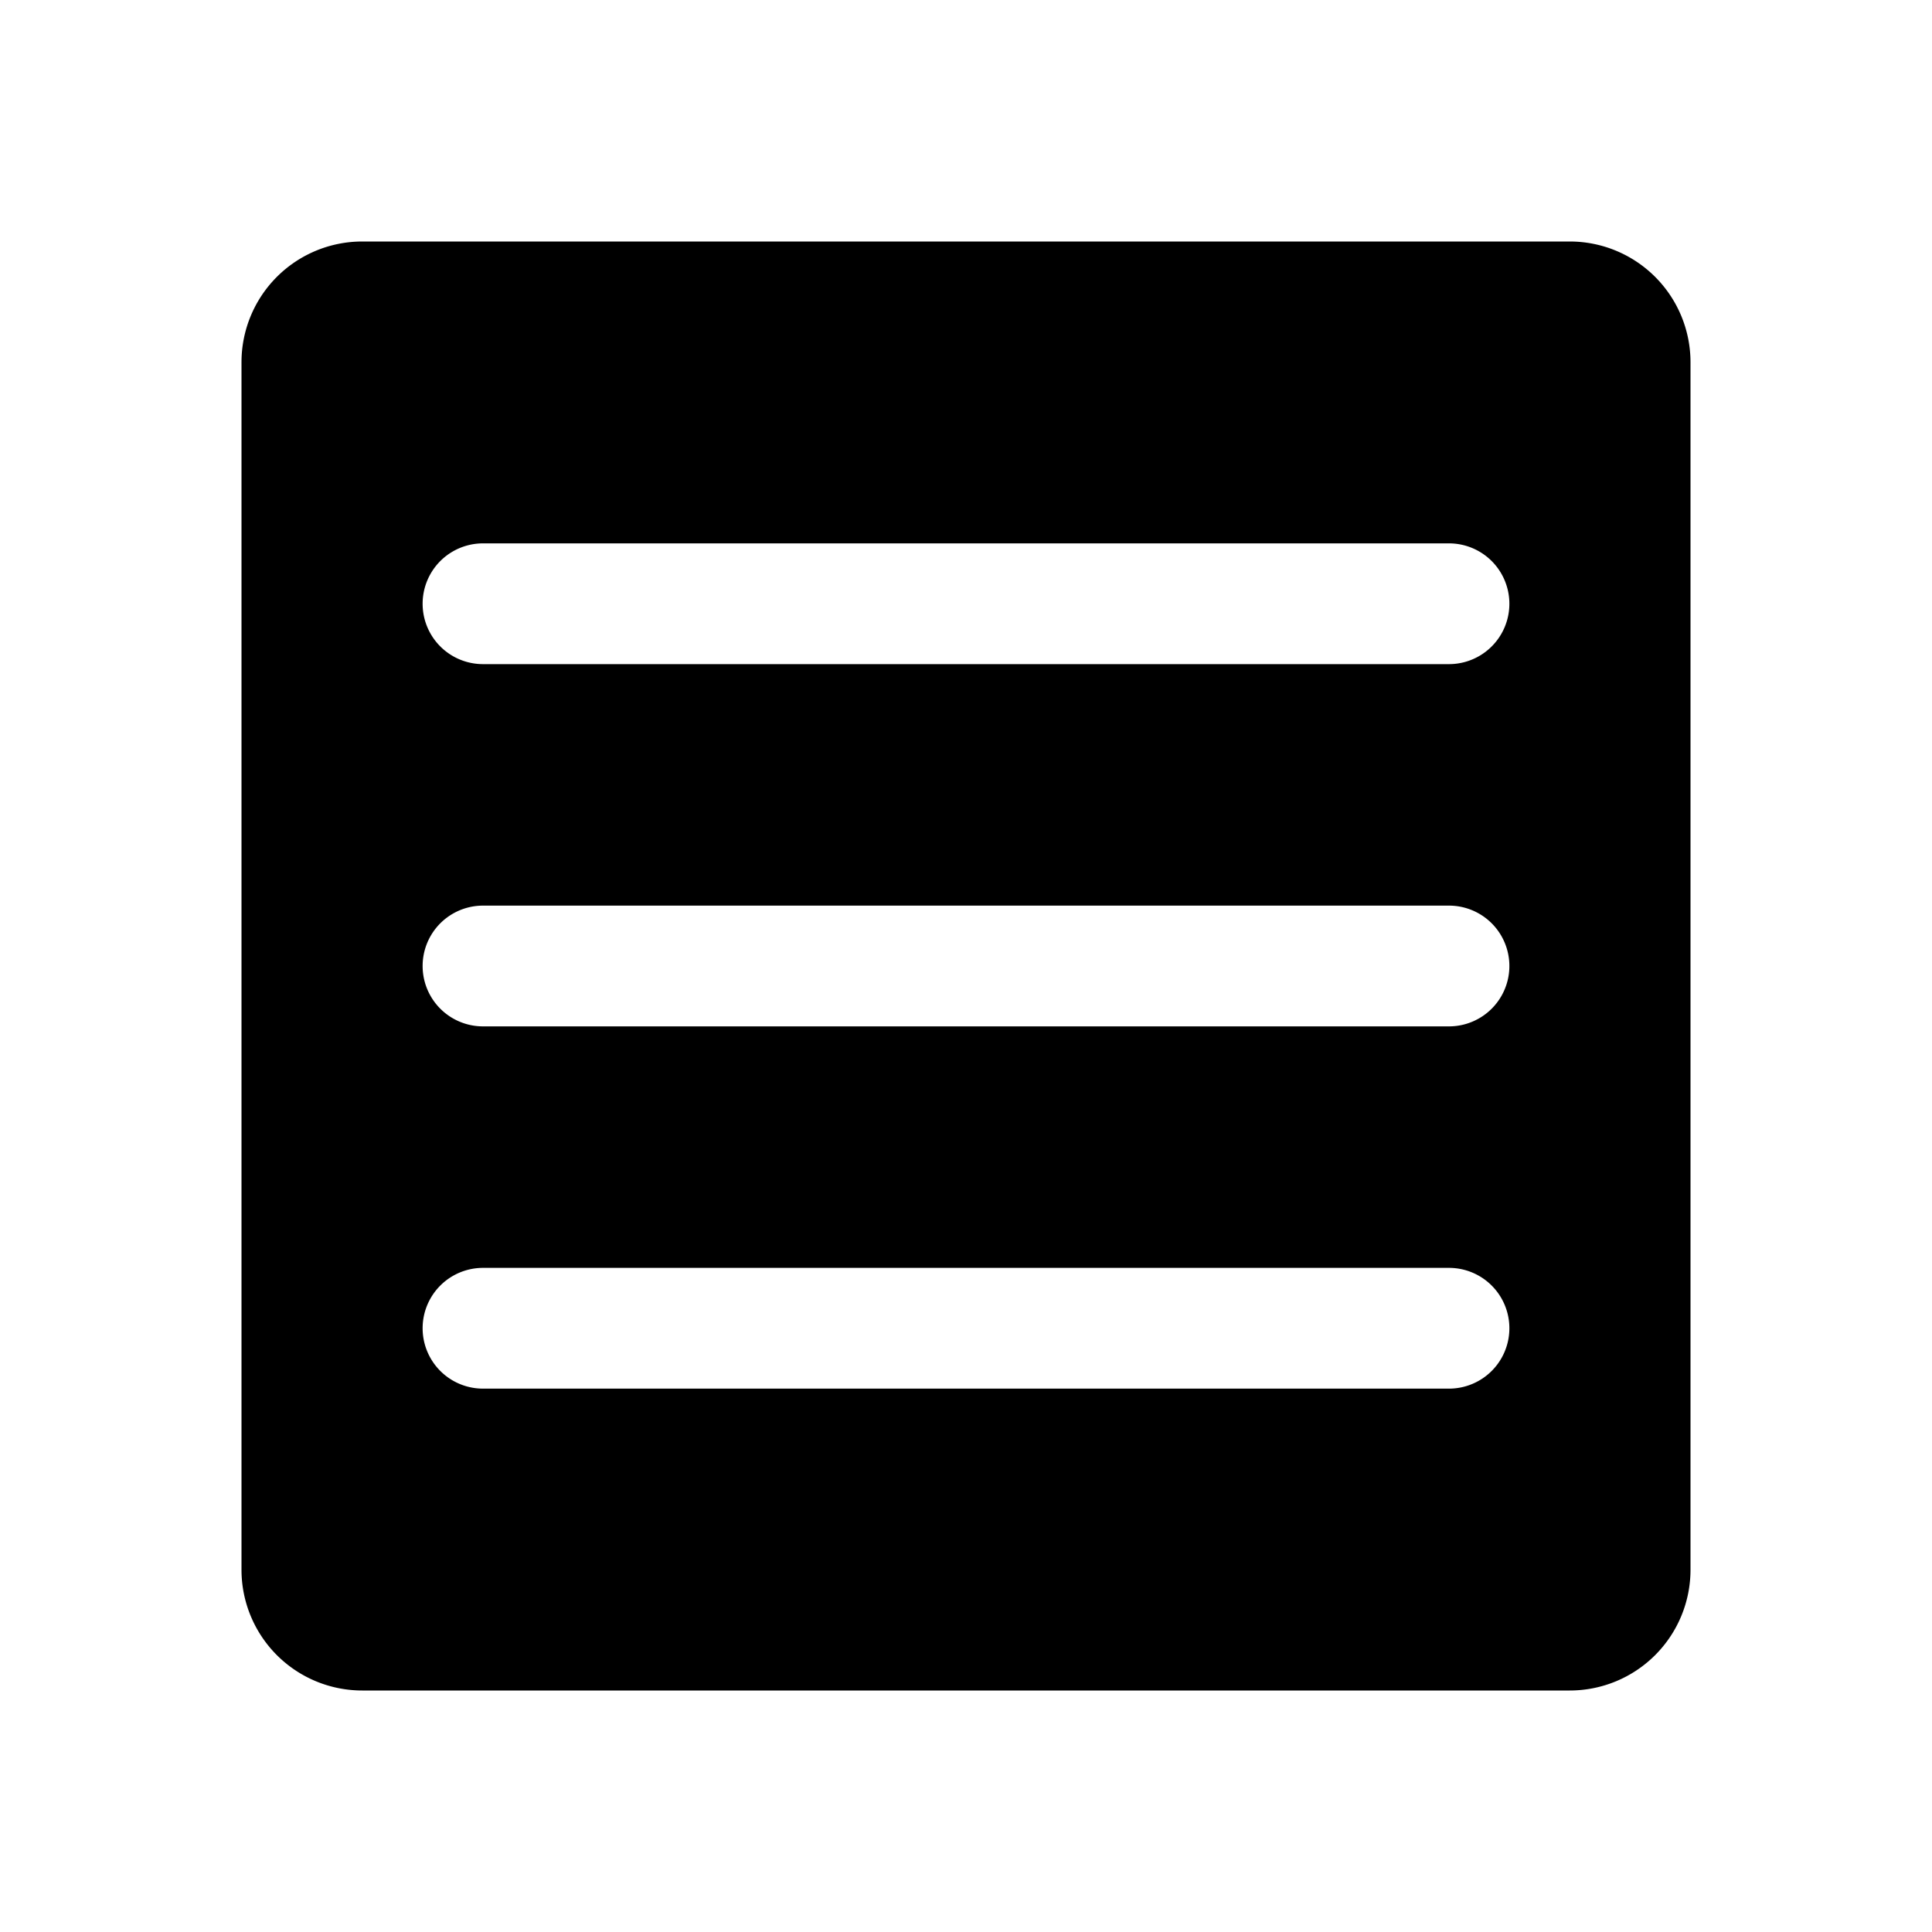
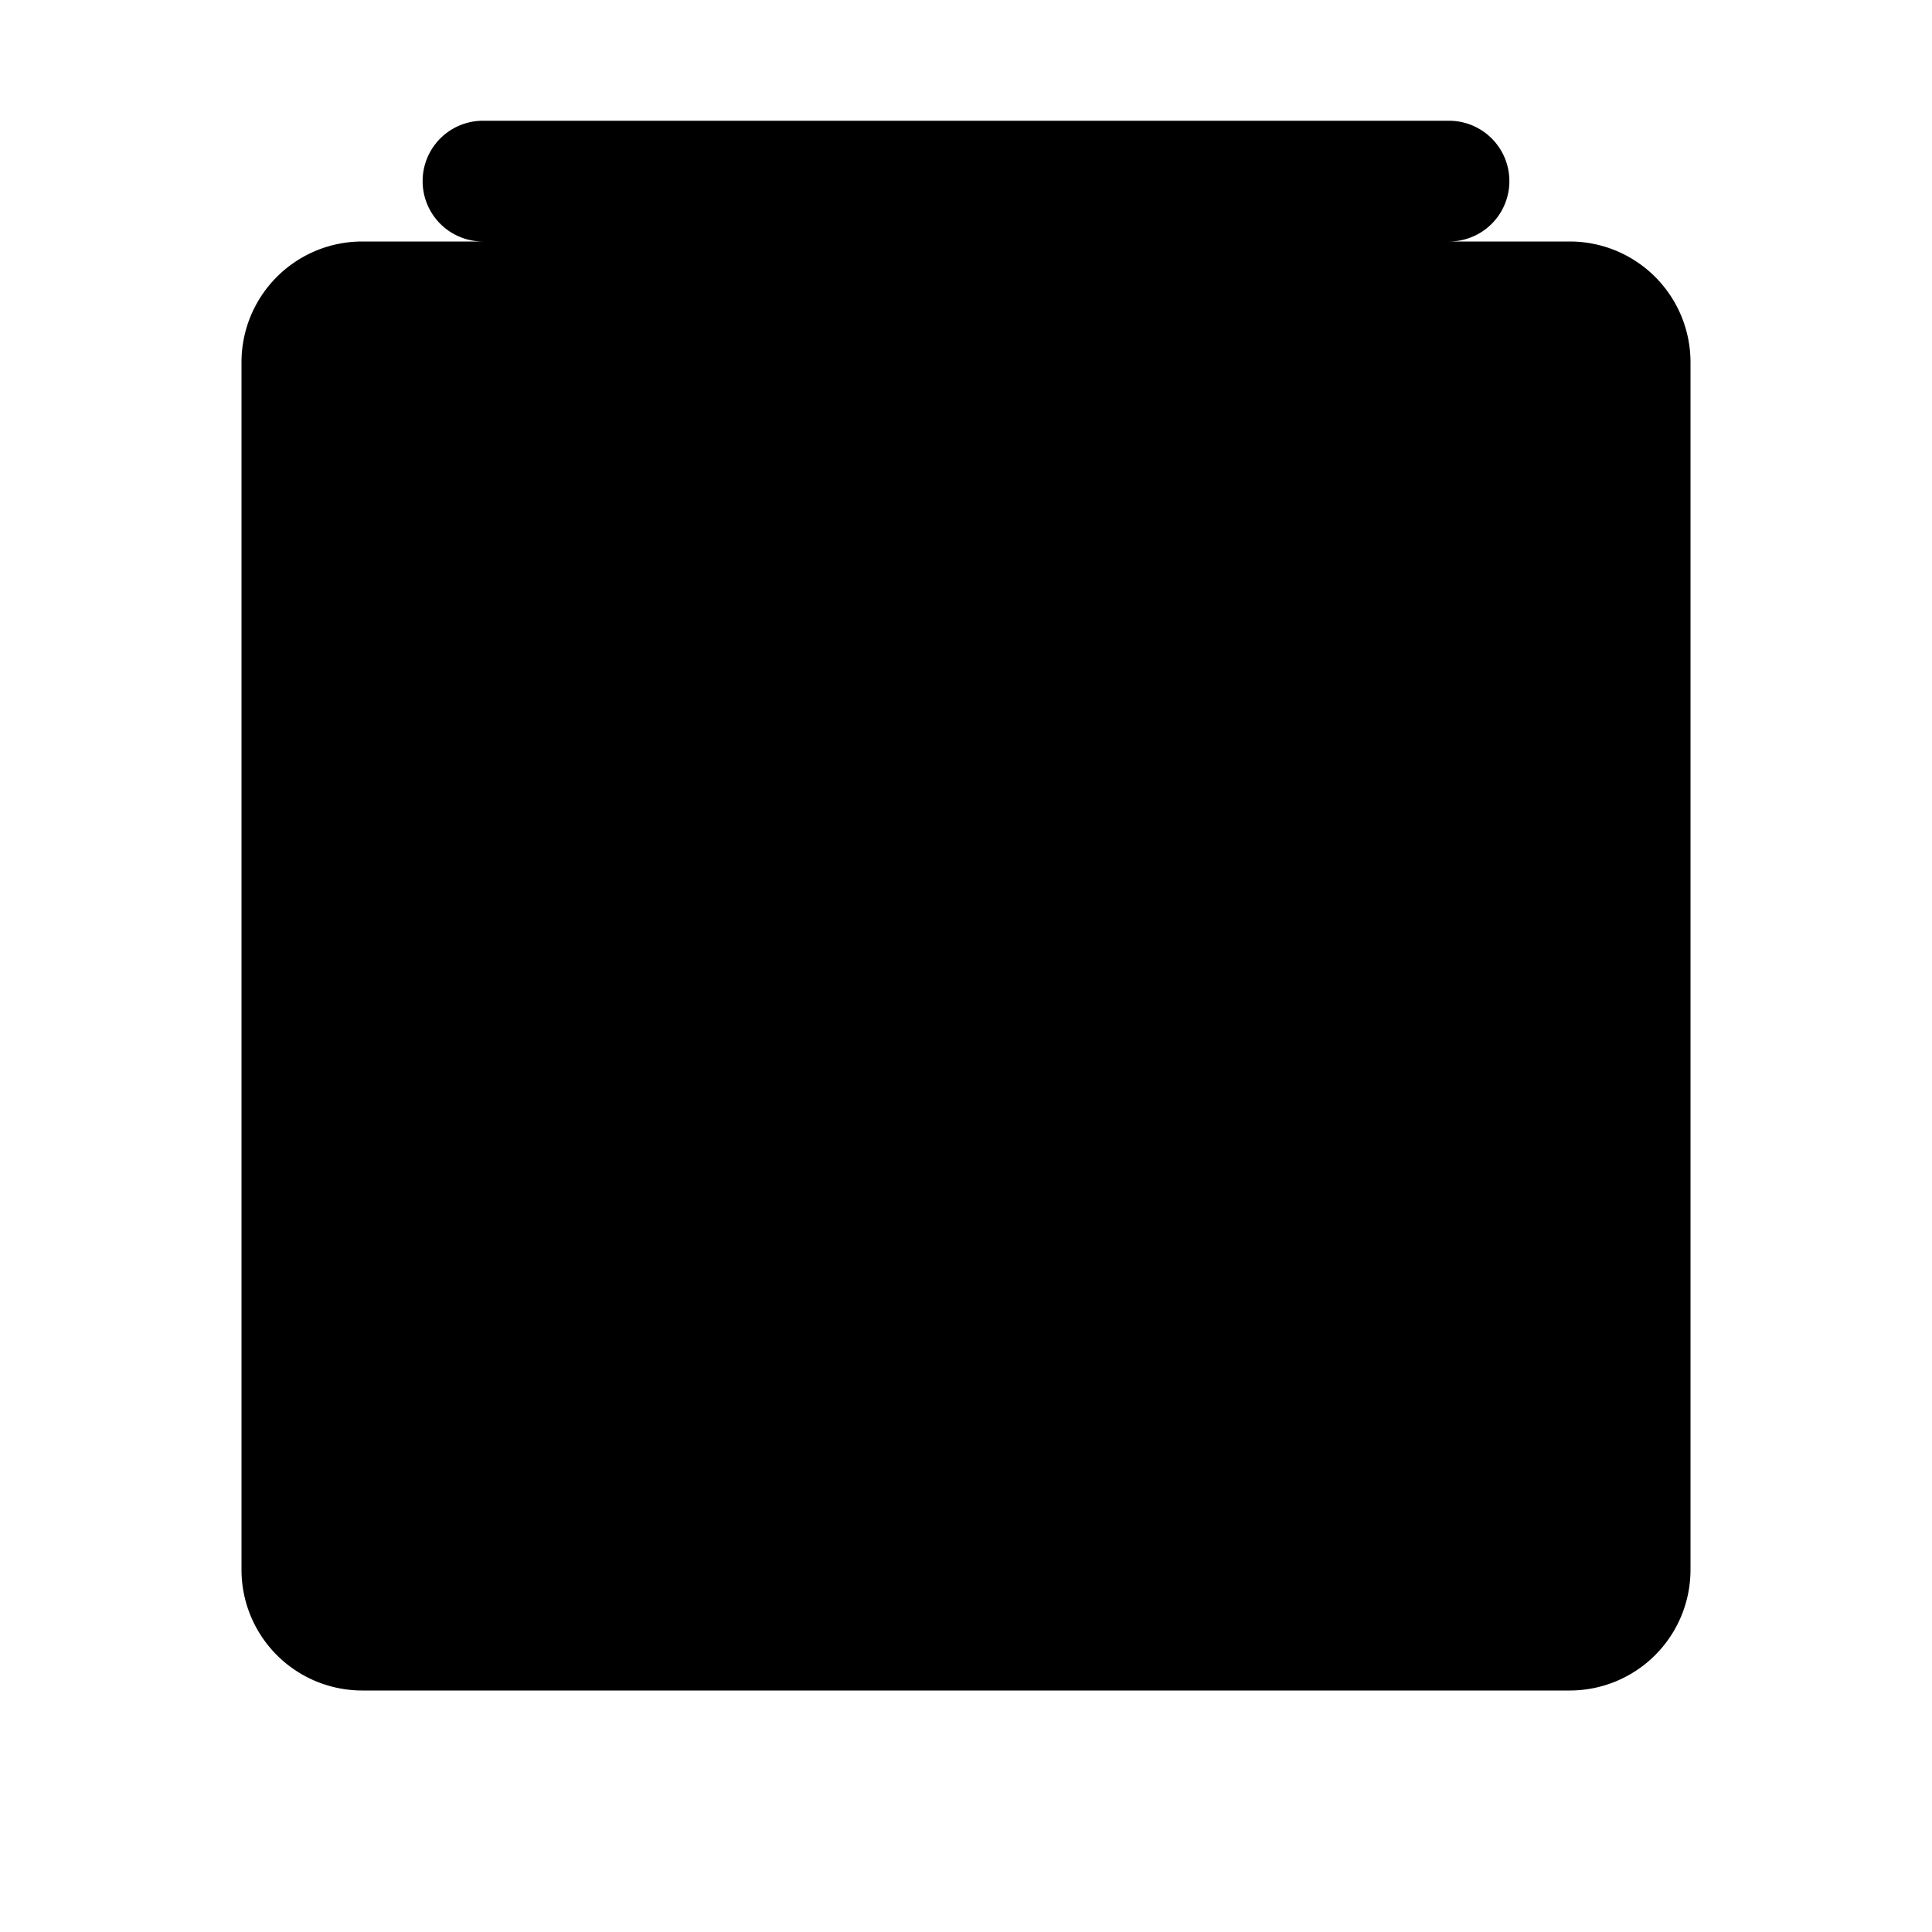
<svg xmlns="http://www.w3.org/2000/svg" viewBox="0 0 256 256">
-   <rect width="256" height="256" fill="none" />
-   <path d="M208,32H48A16,16,0,0,0,32,48V208a16,16,0,0,0,16,16H208a16,16,0,0,0,16-16V48A16,16,0,0,0,208,32ZM192,184H64a8,8,0,0,1,0-16H192a8,8,0,0,1,0,16Zm0-48H64a8,8,0,0,1,0-16H192a8,8,0,0,1,0,16Zm0-48H64a8,8,0,0,1,0-16H192a8,8,0,0,1,0,16Z" />
+   <path d="M208,32H48A16,16,0,0,0,32,48V208a16,16,0,0,0,16,16H208a16,16,0,0,0,16-16V48A16,16,0,0,0,208,32ZH64a8,8,0,0,1,0-16H192a8,8,0,0,1,0,16Zm0-48H64a8,8,0,0,1,0-16H192a8,8,0,0,1,0,16Zm0-48H64a8,8,0,0,1,0-16H192a8,8,0,0,1,0,16Z" />
</svg>